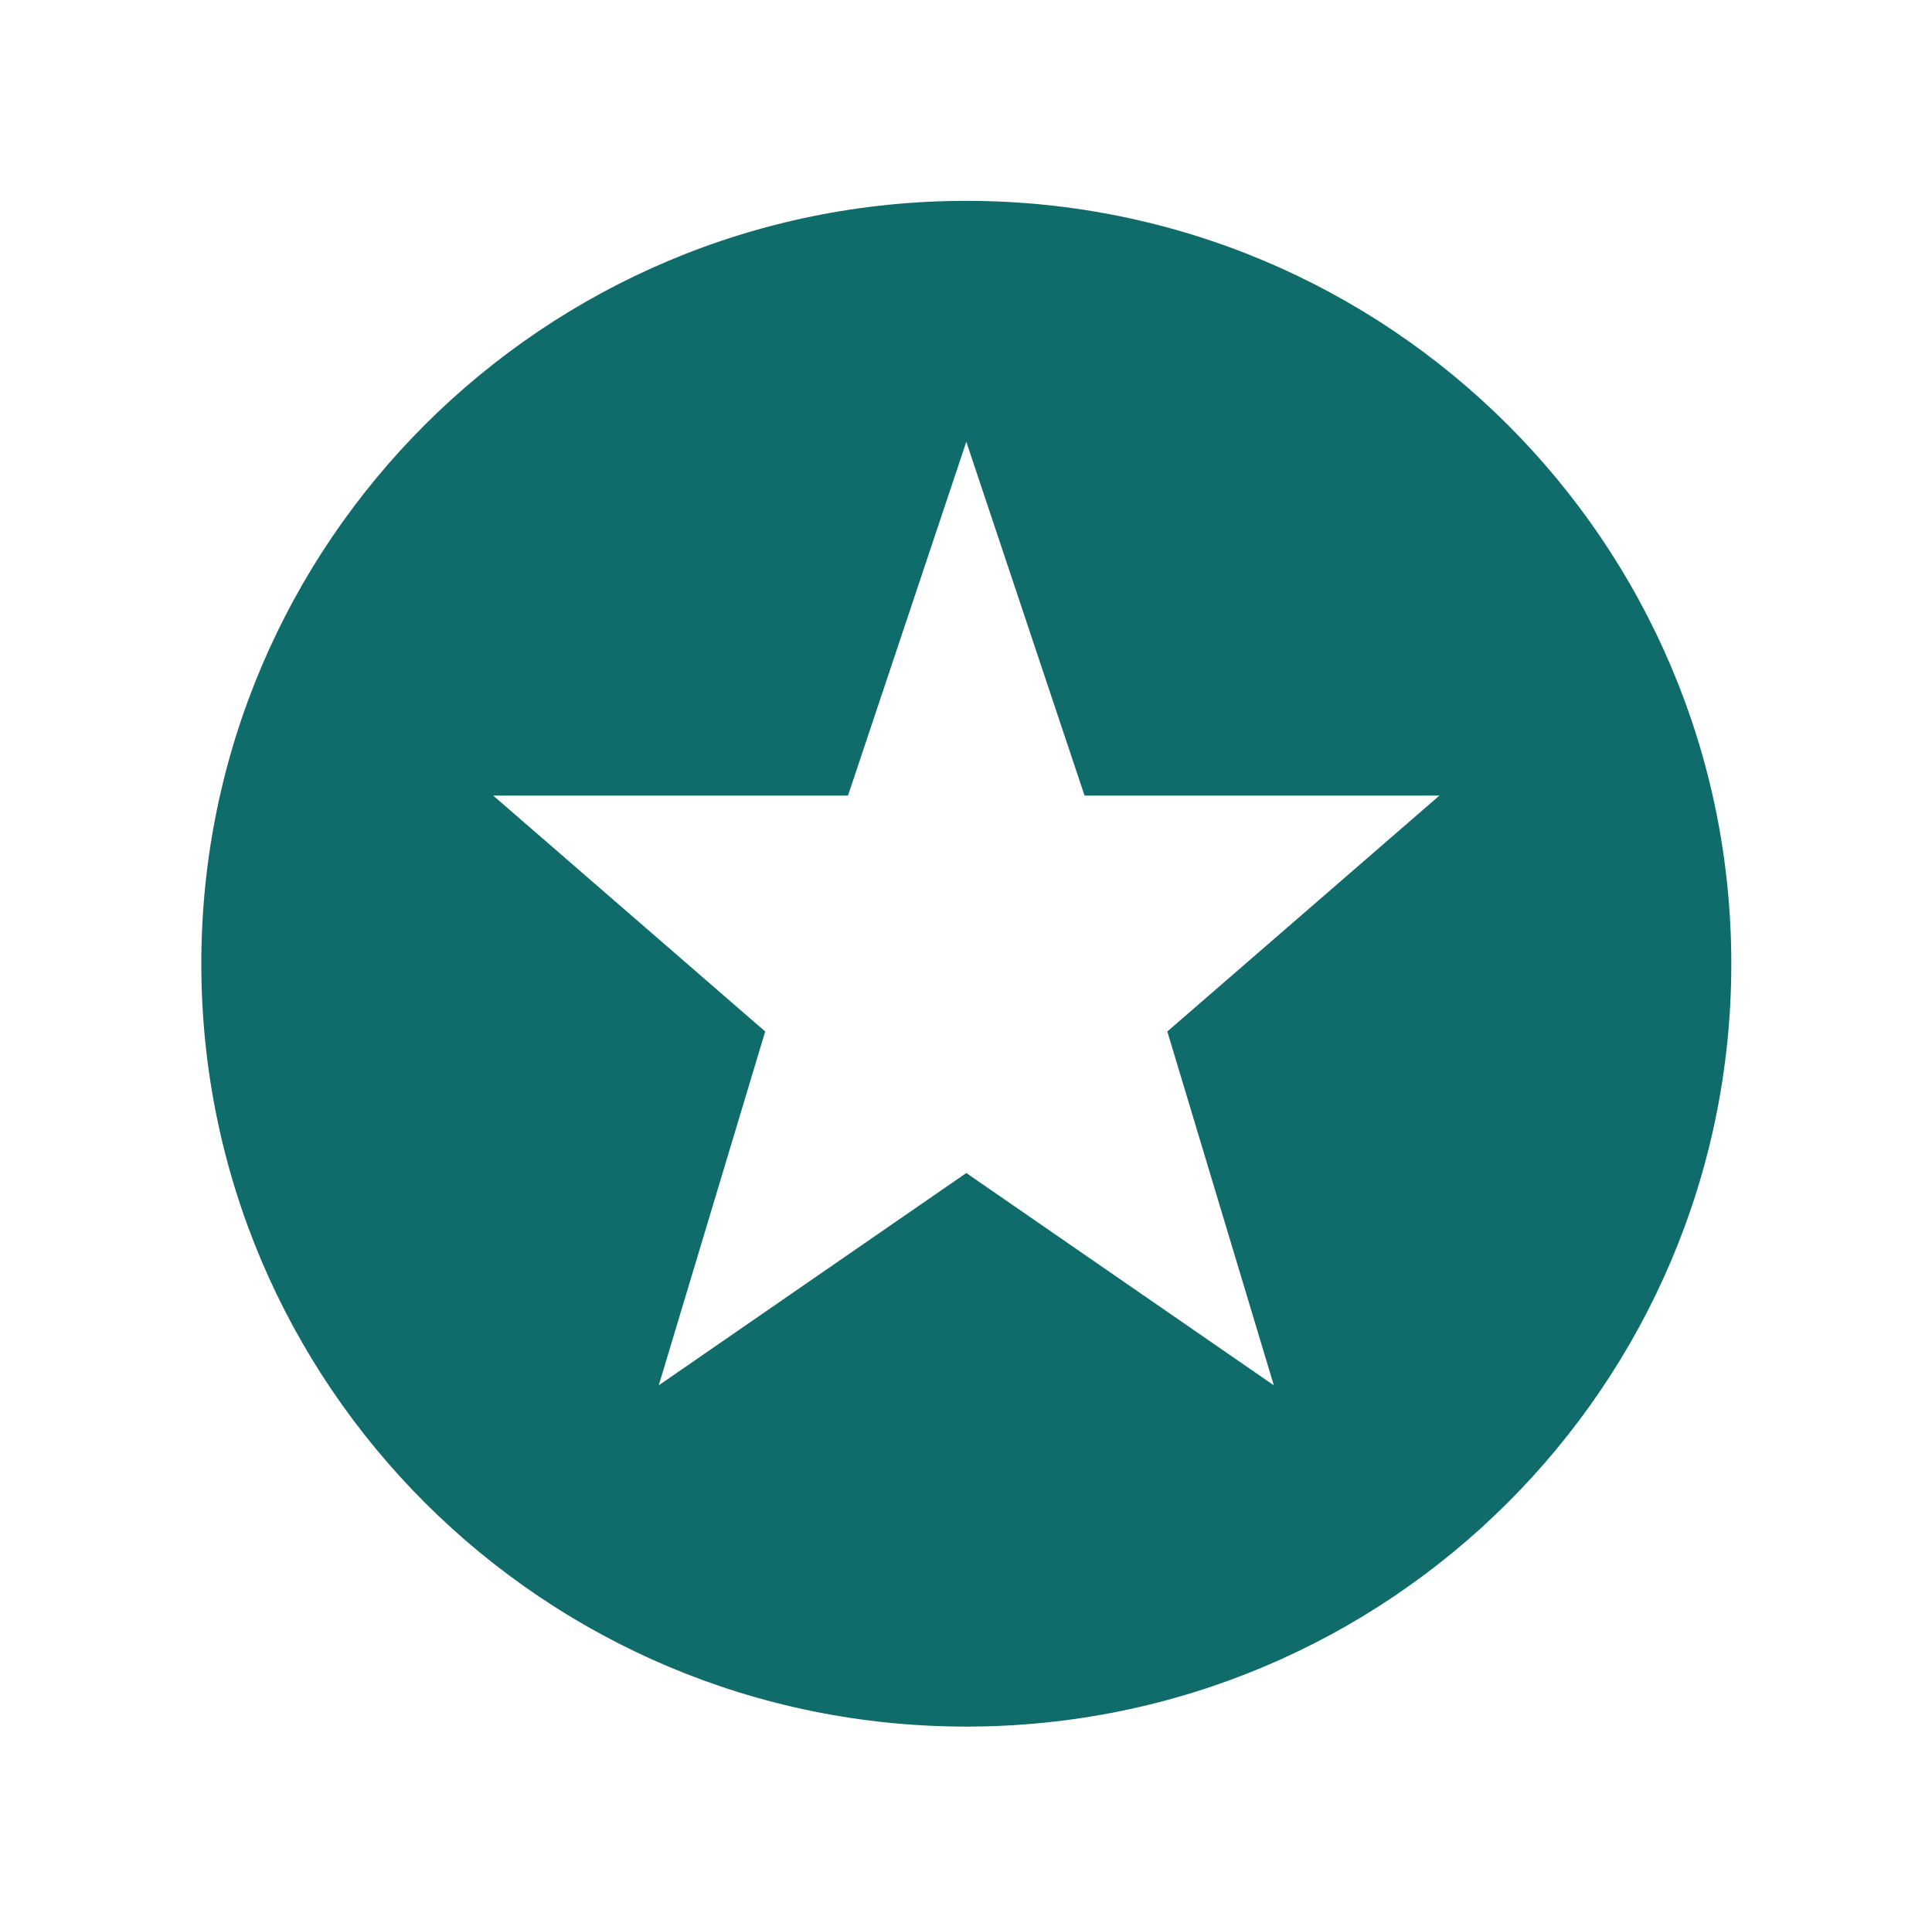
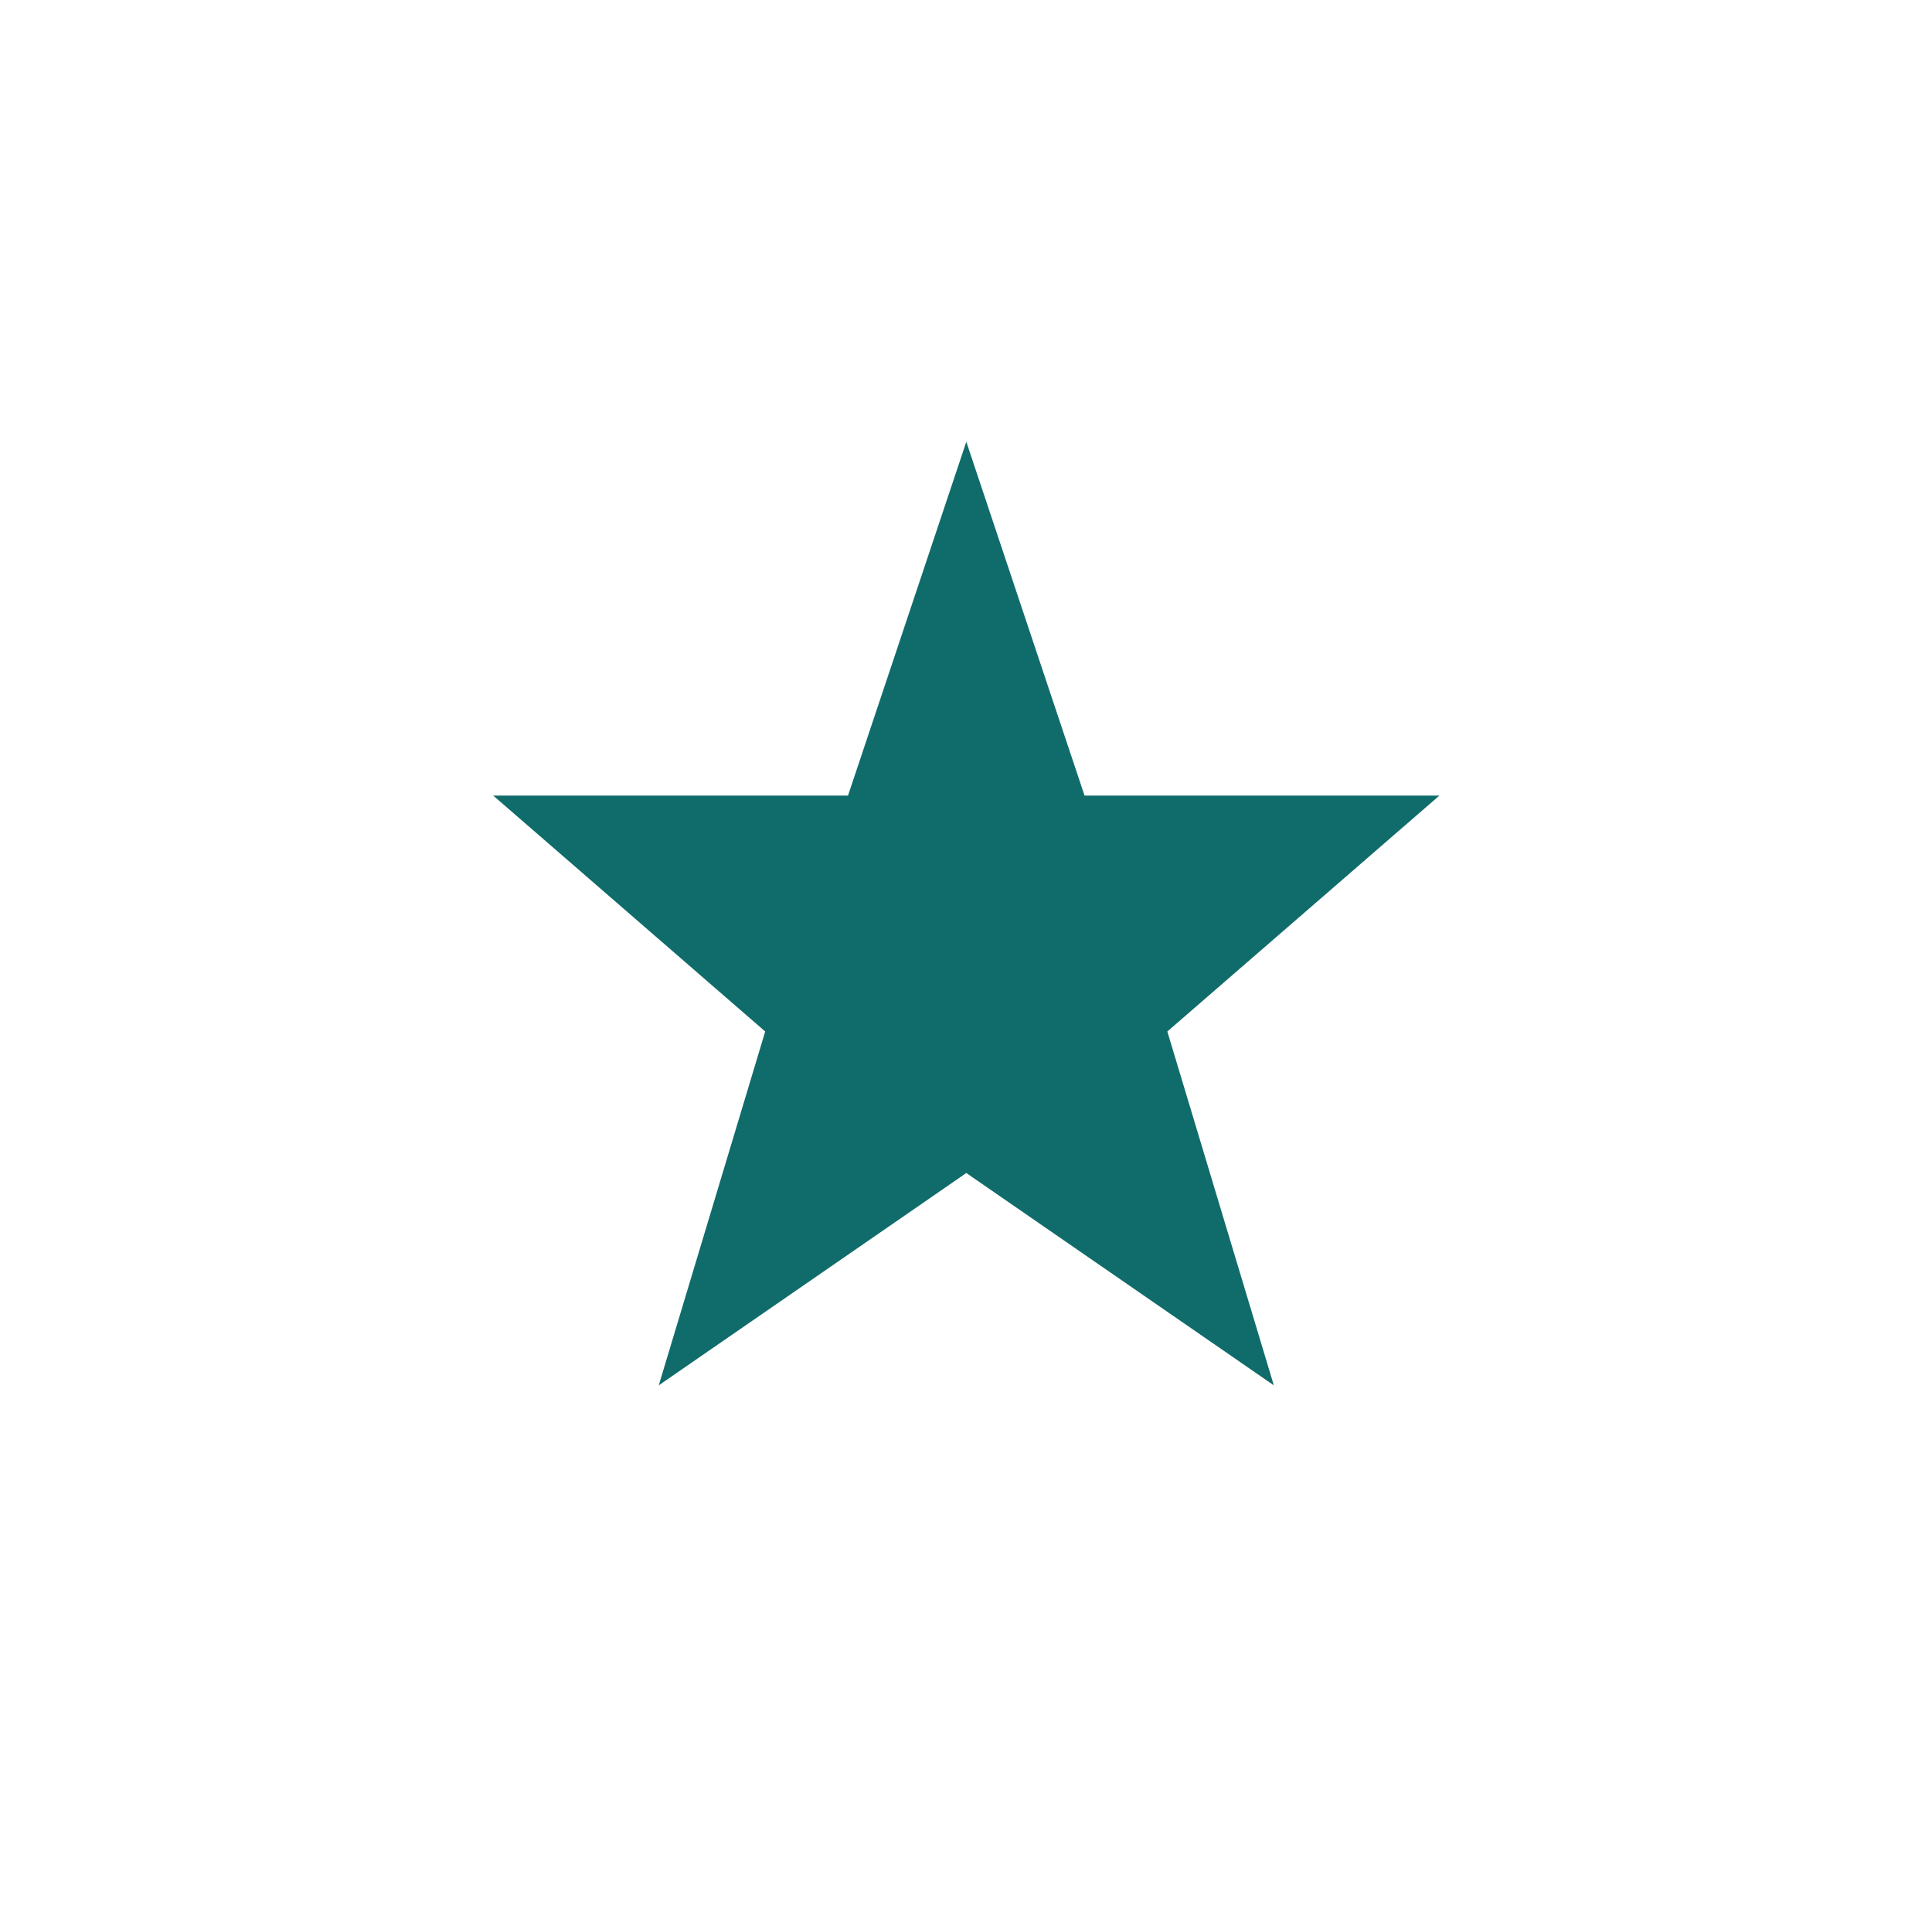
<svg xmlns="http://www.w3.org/2000/svg" width="375" height="374" xml:space="preserve" overflow="hidden">
  <g transform="translate(-651 -41)">
-     <path d="M187 38.978C105.239 38.978 38.958 105.258 38.958 187.019 38.958 268.781 105.239 335.061 187 335.061 268.761 335.061 335.042 268.781 335.042 187.019 335.042 105.258 268.761 38.978 187 38.978ZM246.509 268.832 187 227.634 127.483 268.832 148.081 200.168 95.448 154.392 164.104 154.392 187 85.728 209.88 154.392 278.552 154.392 225.9 200.168Z" fill="#106C6A" transform="matrix(1.003 0 0 1 651 41)" />
+     <path d="M187 38.978ZM246.509 268.832 187 227.634 127.483 268.832 148.081 200.168 95.448 154.392 164.104 154.392 187 85.728 209.88 154.392 278.552 154.392 225.9 200.168Z" fill="#106C6A" transform="matrix(1.003 0 0 1 651 41)" />
  </g>
</svg>